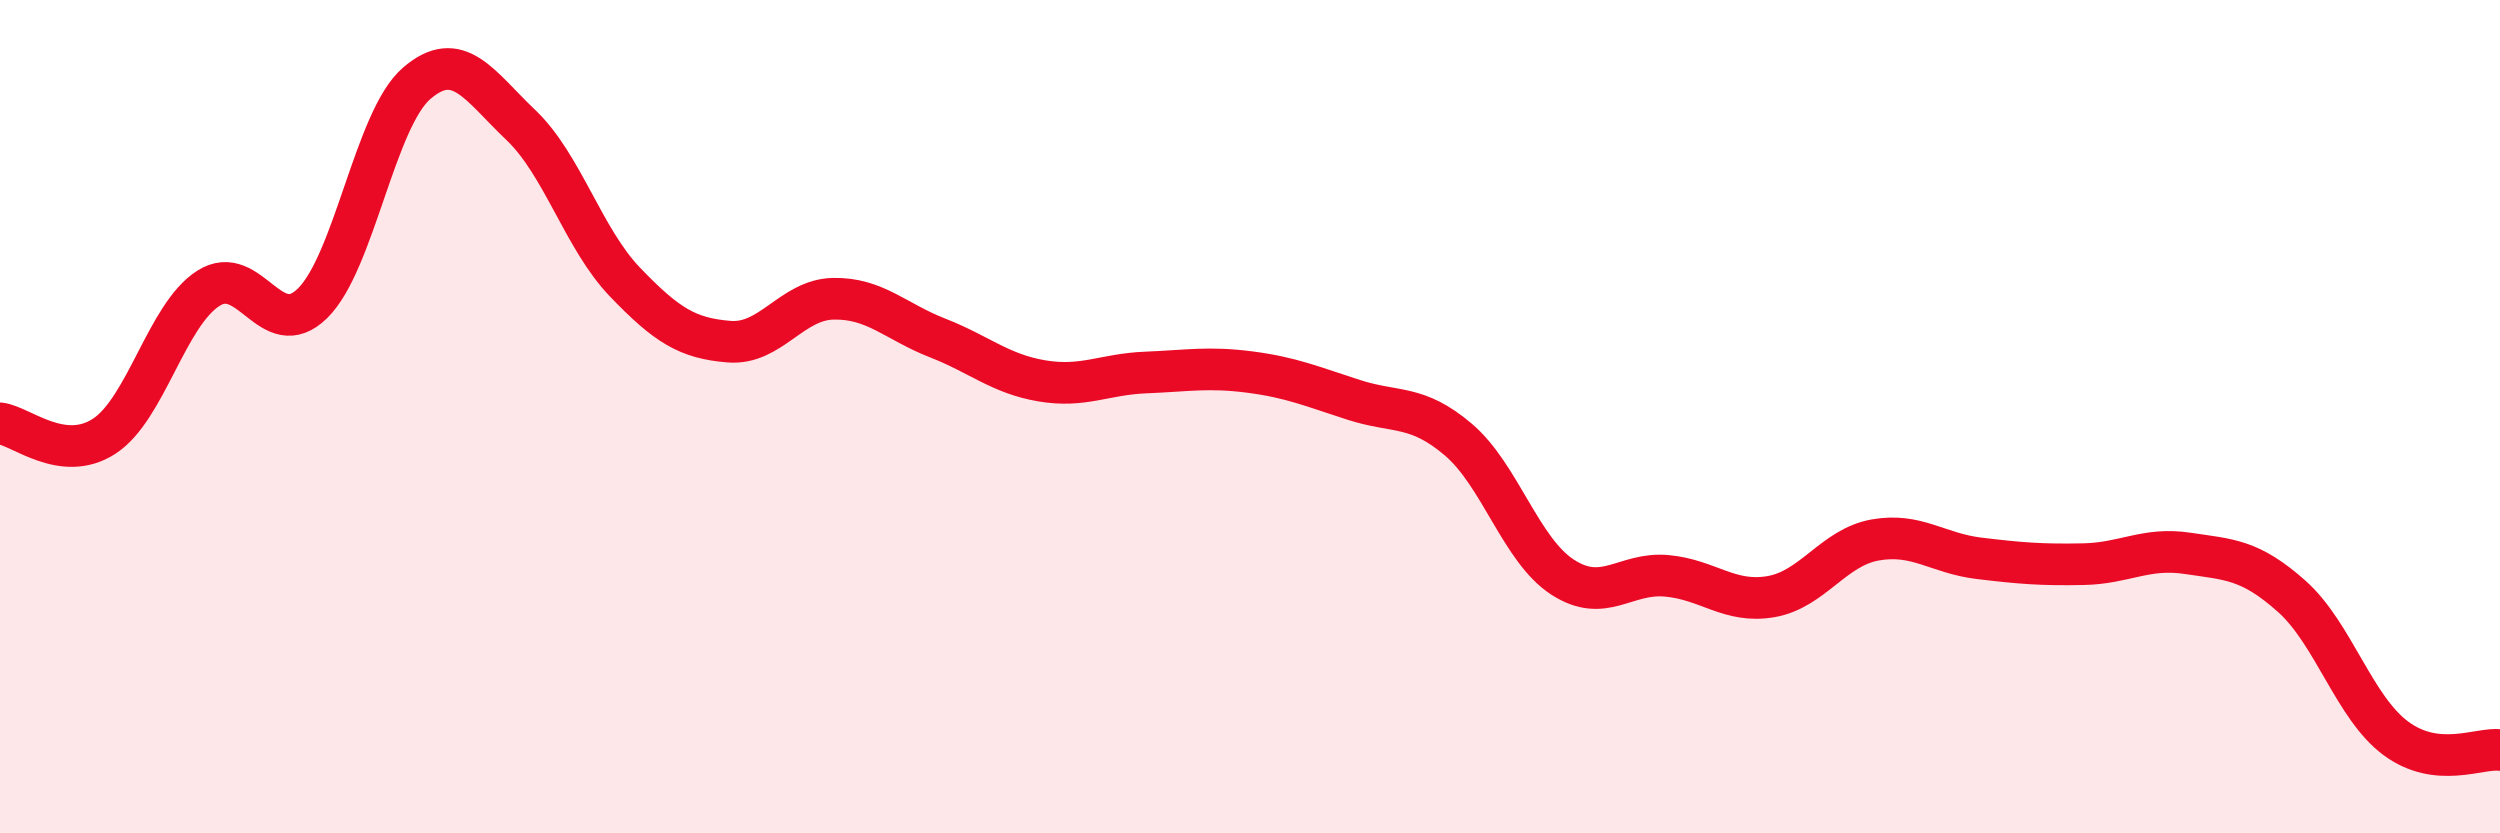
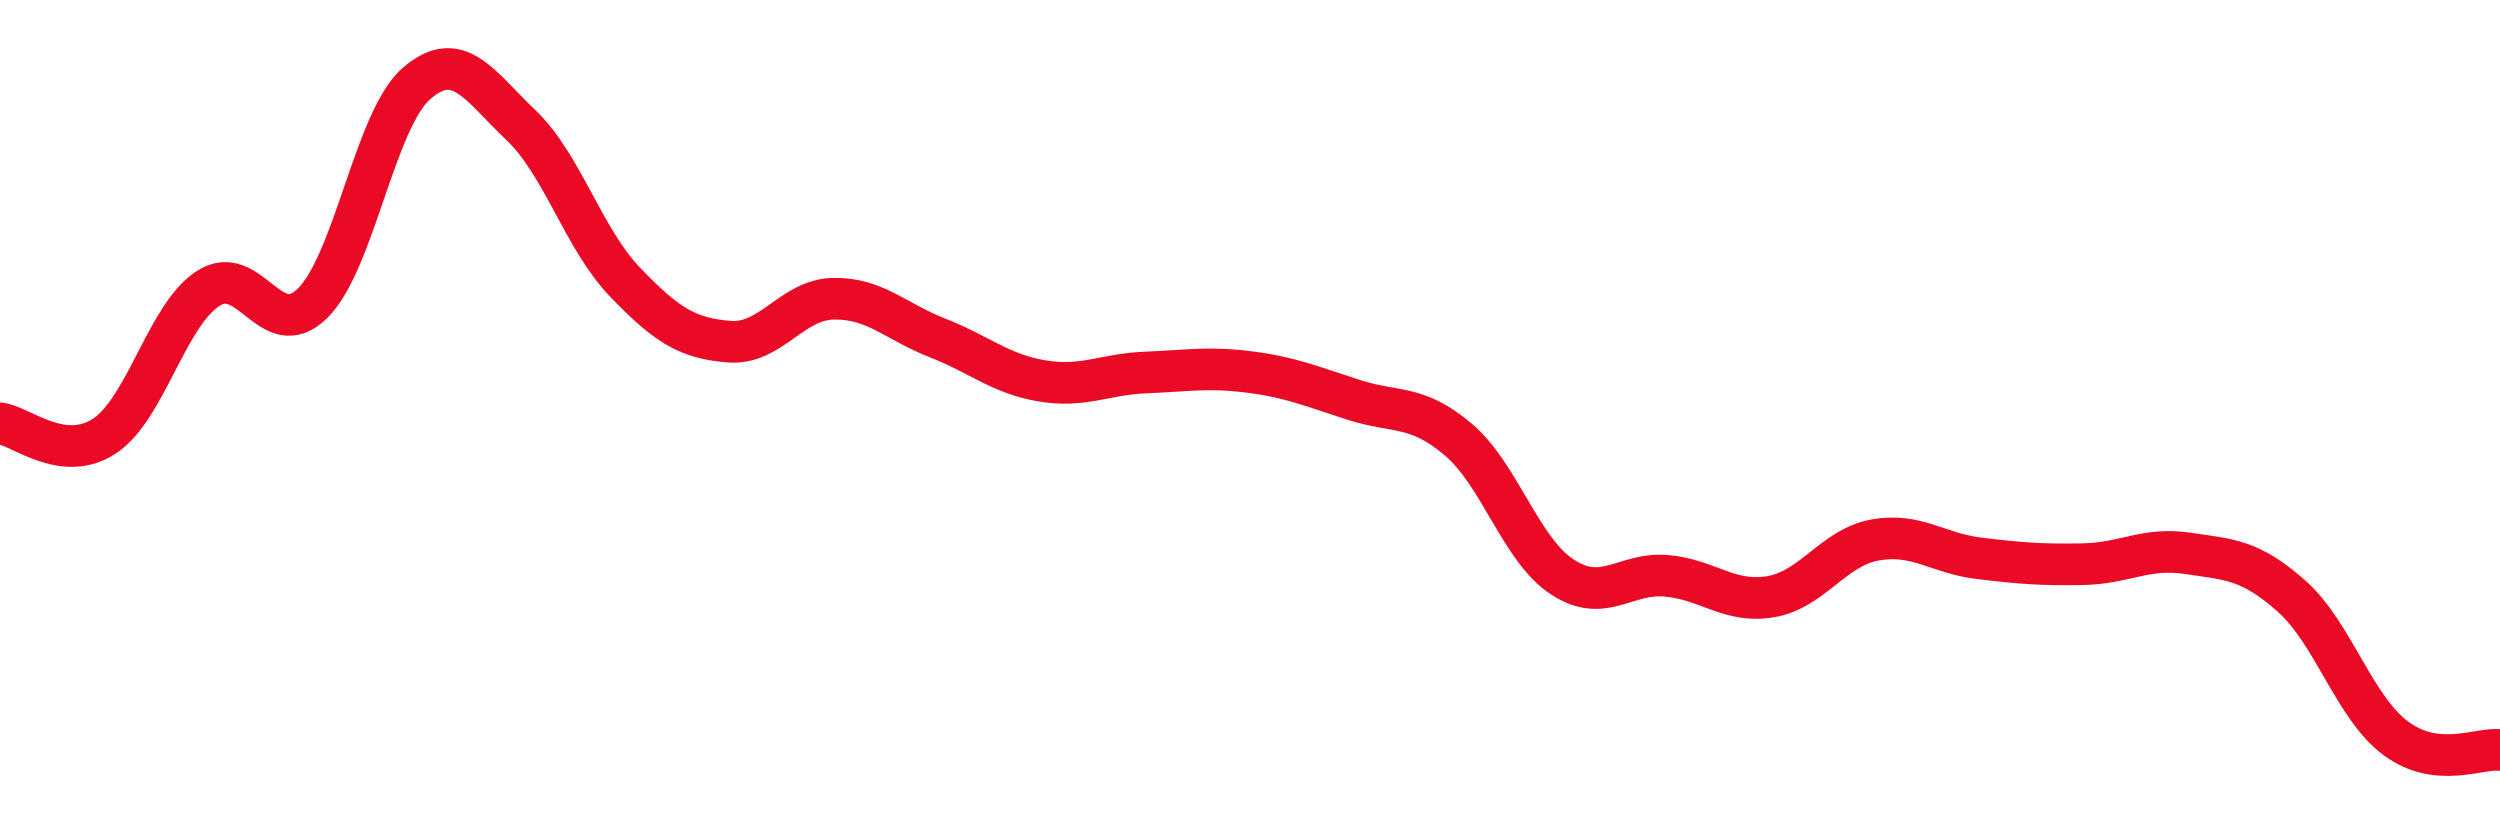
<svg xmlns="http://www.w3.org/2000/svg" width="60" height="20" viewBox="0 0 60 20">
-   <path d="M 0,10.16 C 0.5,10.22 1.5,11.12 2.5,10.47 C 3.5,9.82 4,7.56 5,6.92 C 6,6.28 6.5,8.26 7.5,7.28 C 8.5,6.3 9,2.86 10,2 C 11,1.14 11.5,2.05 12.5,3 C 13.5,3.95 14,5.73 15,6.77 C 16,7.81 16.5,8.12 17.5,8.2 C 18.5,8.28 19,7.19 20,7.17 C 21,7.15 21.5,7.72 22.5,8.11 C 23.5,8.5 24,8.97 25,9.14 C 26,9.31 26.5,8.98 27.5,8.94 C 28.5,8.9 29,8.8 30,8.93 C 31,9.06 31.5,9.28 32.5,9.6 C 33.5,9.92 34,9.7 35,10.55 C 36,11.4 36.5,13.2 37.5,13.85 C 38.5,14.5 39,13.73 40,13.82 C 41,13.91 41.5,14.49 42.5,14.32 C 43.5,14.15 44,13.14 45,12.96 C 46,12.78 46.5,13.28 47.5,13.4 C 48.5,13.52 49,13.56 50,13.54 C 51,13.52 51.5,13.13 52.5,13.28 C 53.5,13.43 54,13.42 55,14.31 C 56,15.2 56.5,16.98 57.5,17.72 C 58.5,18.46 59.5,17.94 60,18L60 20L0 20Z" fill="#EB0A25" opacity="0.1" stroke-linecap="round" stroke-linejoin="round" />
  <path d="M 0,10.16 C 0.5,10.22 1.5,11.12 2.5,10.47 C 3.5,9.82 4,7.56 5,6.92 C 6,6.28 6.5,8.26 7.5,7.28 C 8.5,6.3 9,2.86 10,2 C 11,1.14 11.5,2.05 12.5,3 C 13.5,3.95 14,5.73 15,6.77 C 16,7.81 16.5,8.12 17.5,8.2 C 18.5,8.28 19,7.19 20,7.17 C 21,7.15 21.5,7.72 22.5,8.11 C 23.5,8.5 24,8.97 25,9.14 C 26,9.31 26.5,8.98 27.5,8.94 C 28.5,8.9 29,8.8 30,8.93 C 31,9.06 31.5,9.28 32.5,9.6 C 33.5,9.92 34,9.7 35,10.55 C 36,11.4 36.5,13.2 37.5,13.85 C 38.5,14.5 39,13.73 40,13.82 C 41,13.91 41.5,14.49 42.5,14.32 C 43.5,14.15 44,13.14 45,12.96 C 46,12.78 46.5,13.28 47.5,13.4 C 48.5,13.52 49,13.56 50,13.54 C 51,13.52 51.5,13.13 52.5,13.28 C 53.5,13.43 54,13.42 55,14.31 C 56,15.2 56.5,16.98 57.5,17.72 C 58.5,18.46 59.5,17.94 60,18" stroke="#EB0A25" stroke-width="1" fill="none" stroke-linecap="round" stroke-linejoin="round" />
</svg>